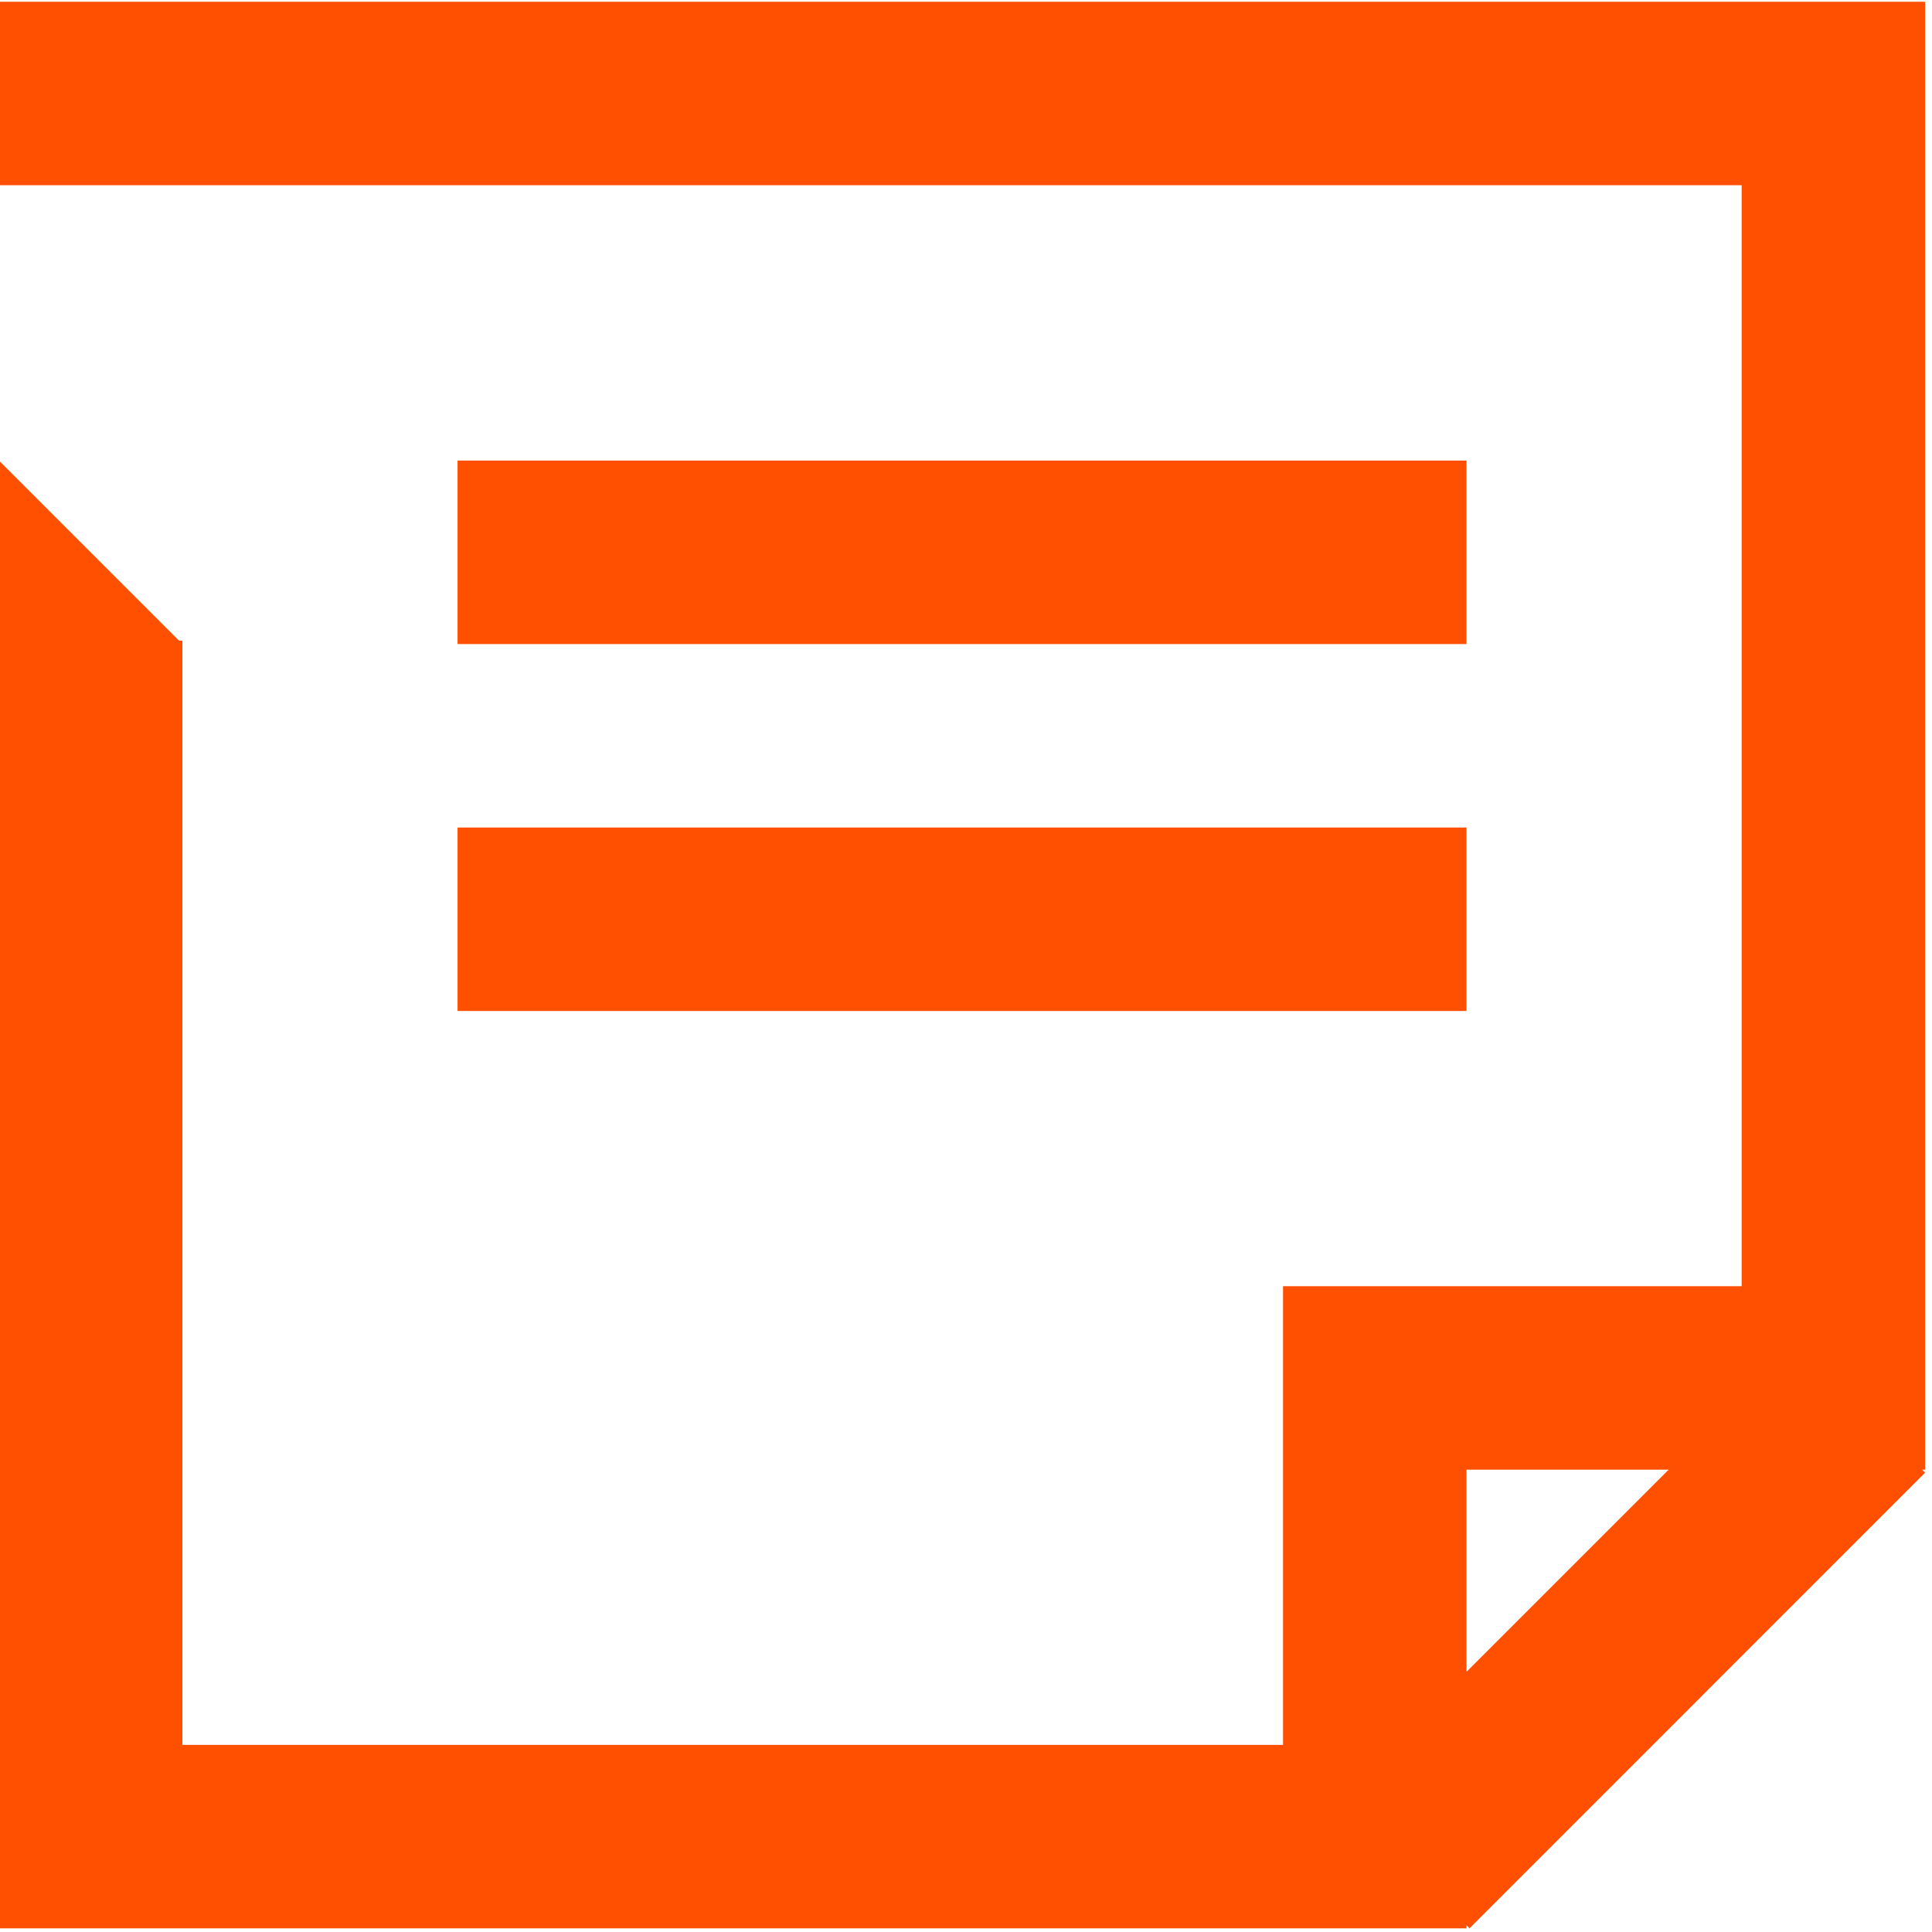
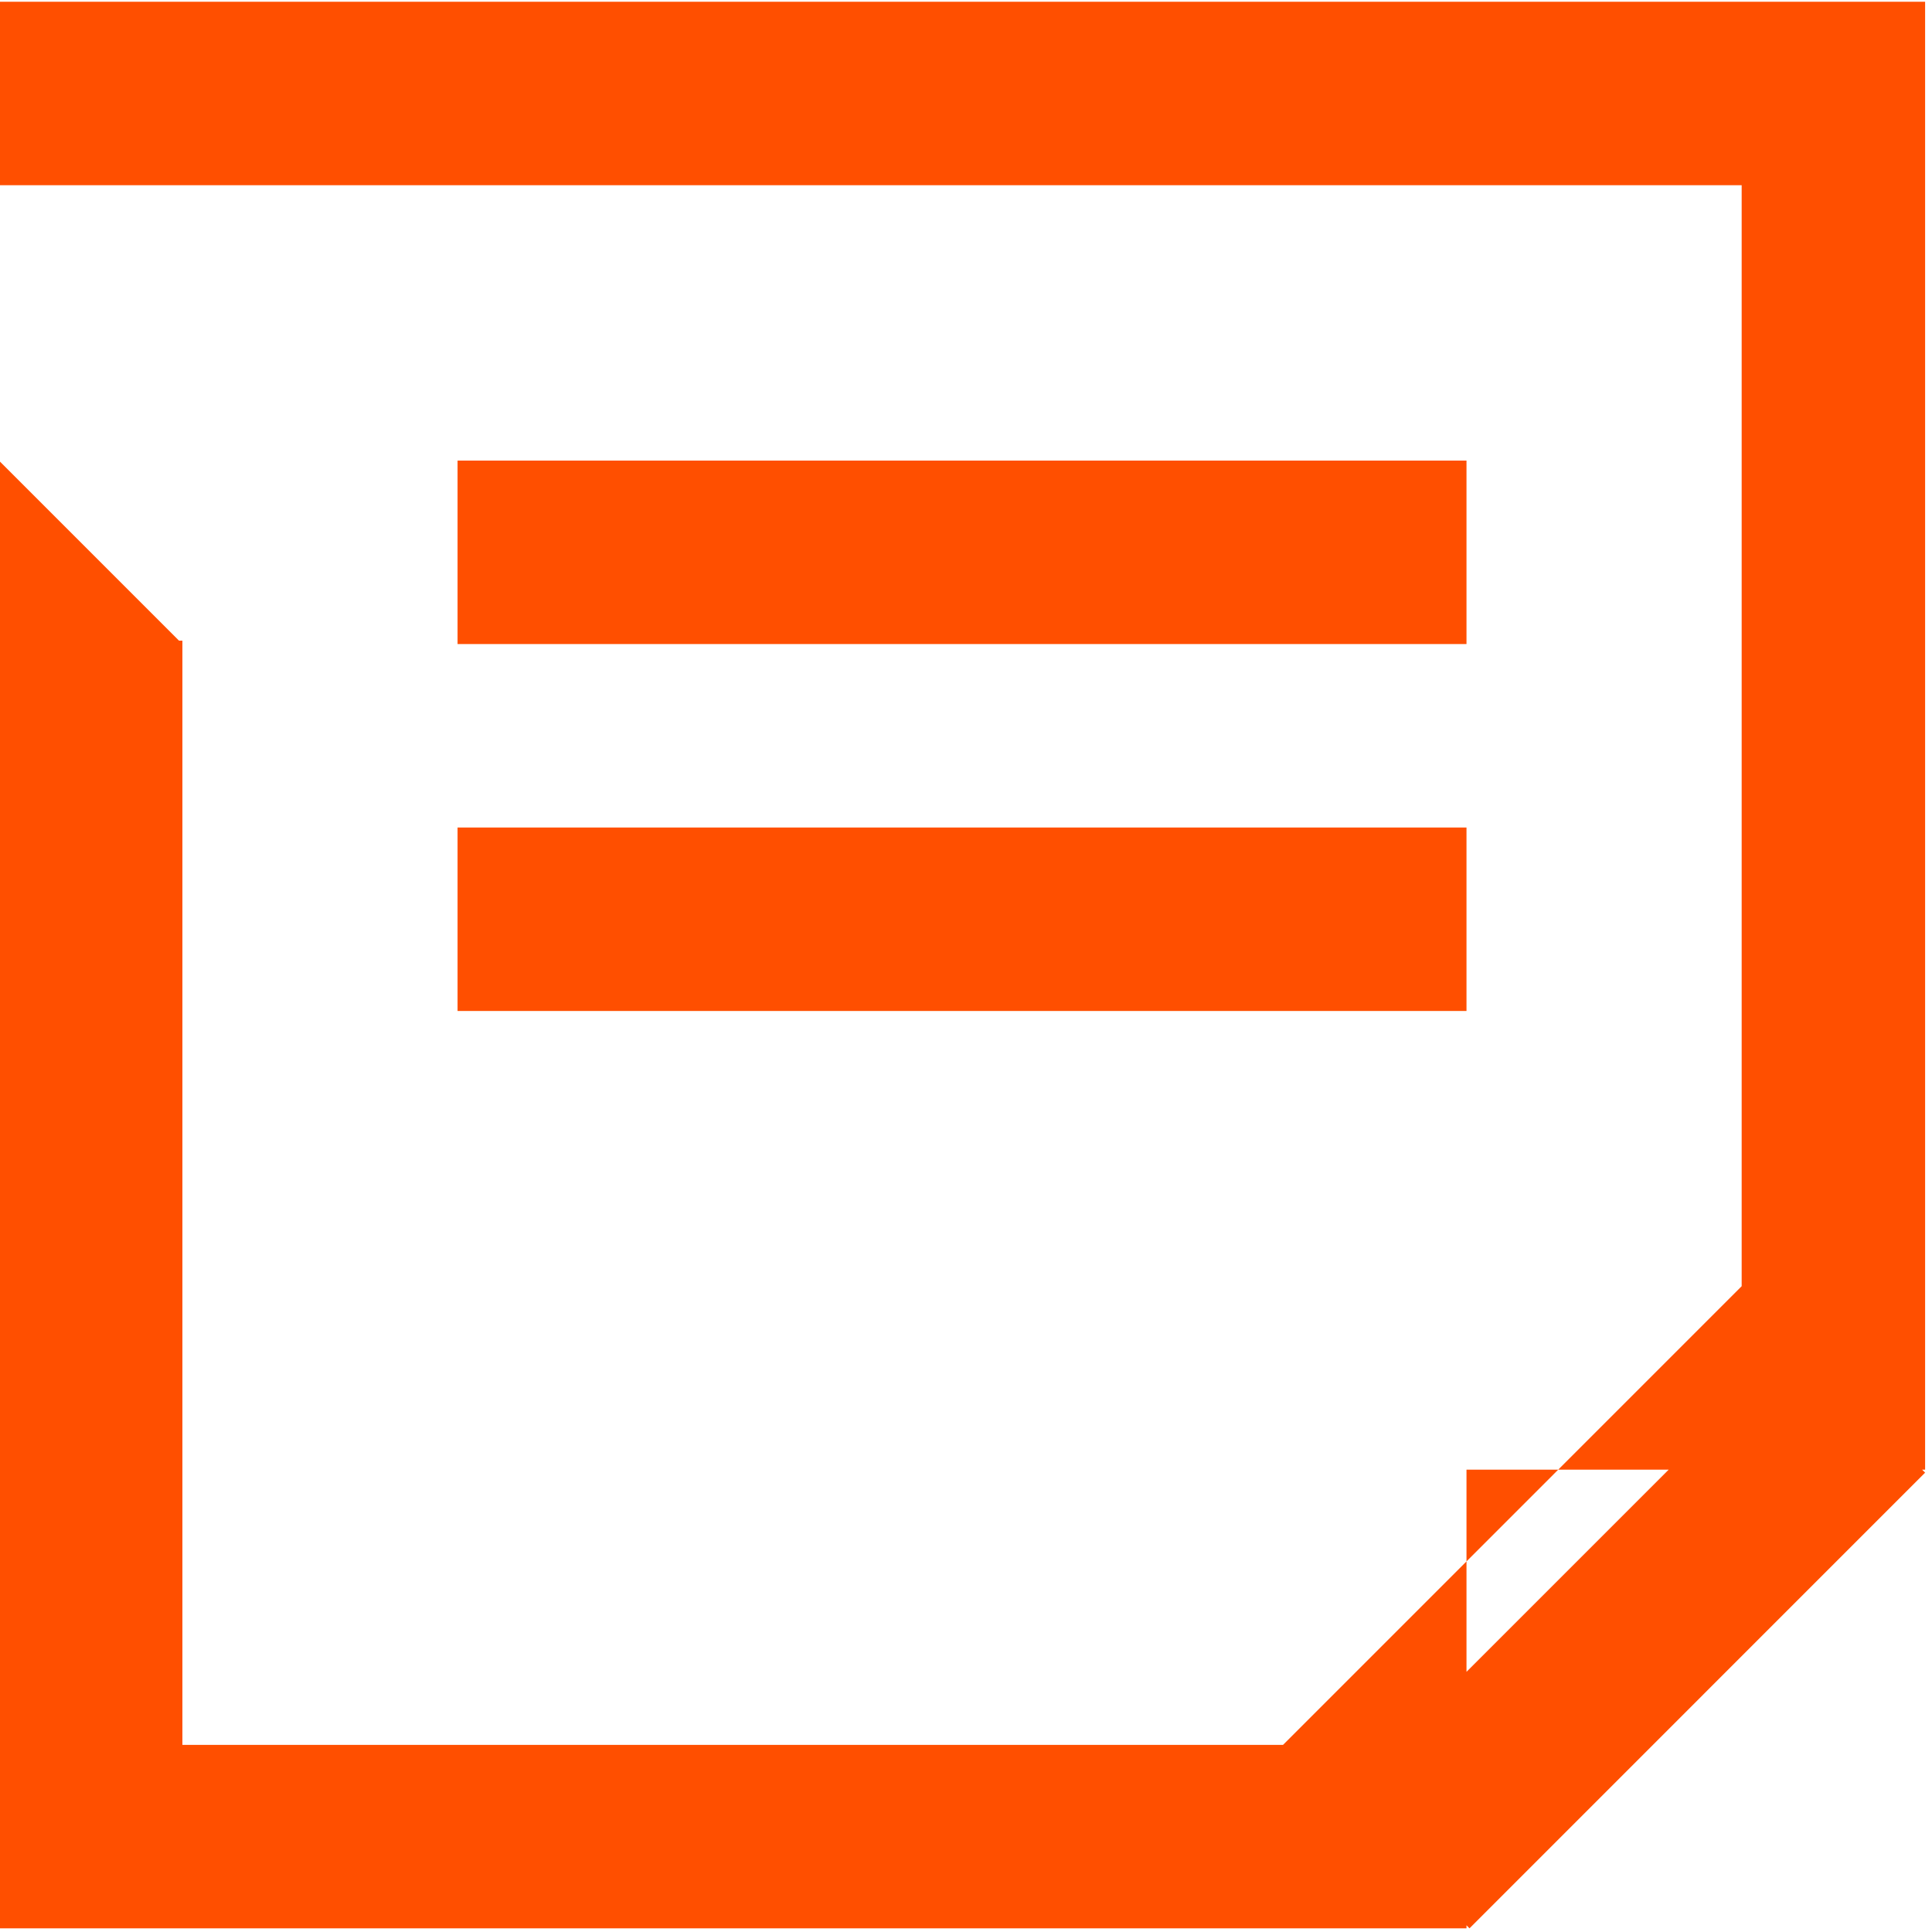
<svg xmlns="http://www.w3.org/2000/svg" width="100%" height="100%" viewBox="0 0 174 174" version="1.1" xml:space="preserve" style="fill-rule:evenodd;clip-rule:evenodd;stroke-linejoin:round;stroke-miterlimit:2;">
  <g transform="matrix(1,0,0,1,-1556.68,-1667.8)">
    <g transform="matrix(1.612,0,0,4.721,406.519,-1933.22)">
-       <path d="M810.806,766.3L713.441,766.3L713.441,762.8L821.055,762.8L821.055,790.803L820.887,790.803L821.055,790.86L795.6,799.553L795.432,799.495L795.432,799.553L713.441,799.553L713.441,771.553L723.5,774.988L723.69,774.988L723.69,796.053L785.183,796.053L785.183,787.303L810.806,787.303L810.806,766.3ZM795.432,794.66L806.728,790.803L795.432,790.803L795.432,794.66ZM795.432,778.553L795.432,782.053L739.063,782.053L739.063,778.553L795.432,778.553ZM795.432,771.553L795.432,775.053L739.063,775.053L739.063,771.553L795.432,771.553Z" style="fill:rgb(255,79,0);" />
+       <path d="M810.806,766.3L713.441,766.3L713.441,762.8L821.055,762.8L821.055,790.803L820.887,790.803L821.055,790.86L795.6,799.553L795.432,799.495L795.432,799.553L713.441,799.553L713.441,771.553L723.5,774.988L723.69,774.988L723.69,796.053L785.183,796.053L810.806,787.303L810.806,766.3ZM795.432,794.66L806.728,790.803L795.432,790.803L795.432,794.66ZM795.432,778.553L795.432,782.053L739.063,782.053L739.063,778.553L795.432,778.553ZM795.432,771.553L795.432,775.053L739.063,775.053L739.063,771.553L795.432,771.553Z" style="fill:rgb(255,79,0);" />
    </g>
  </g>
</svg>